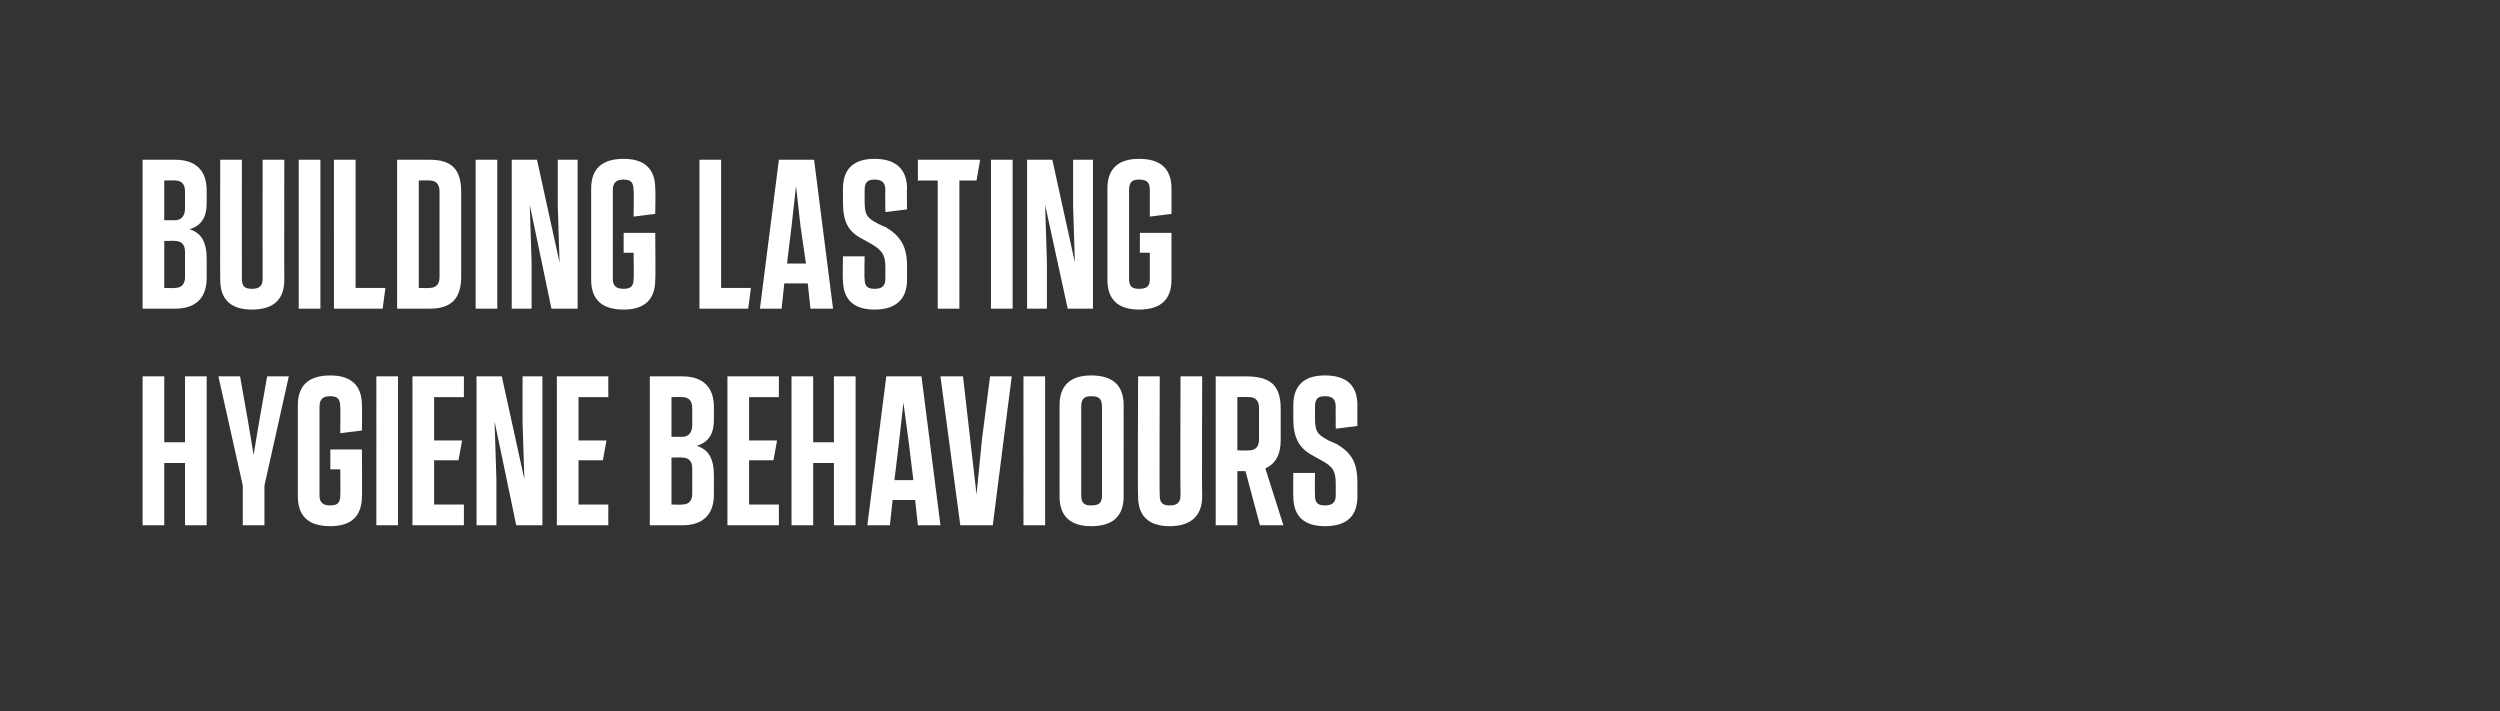
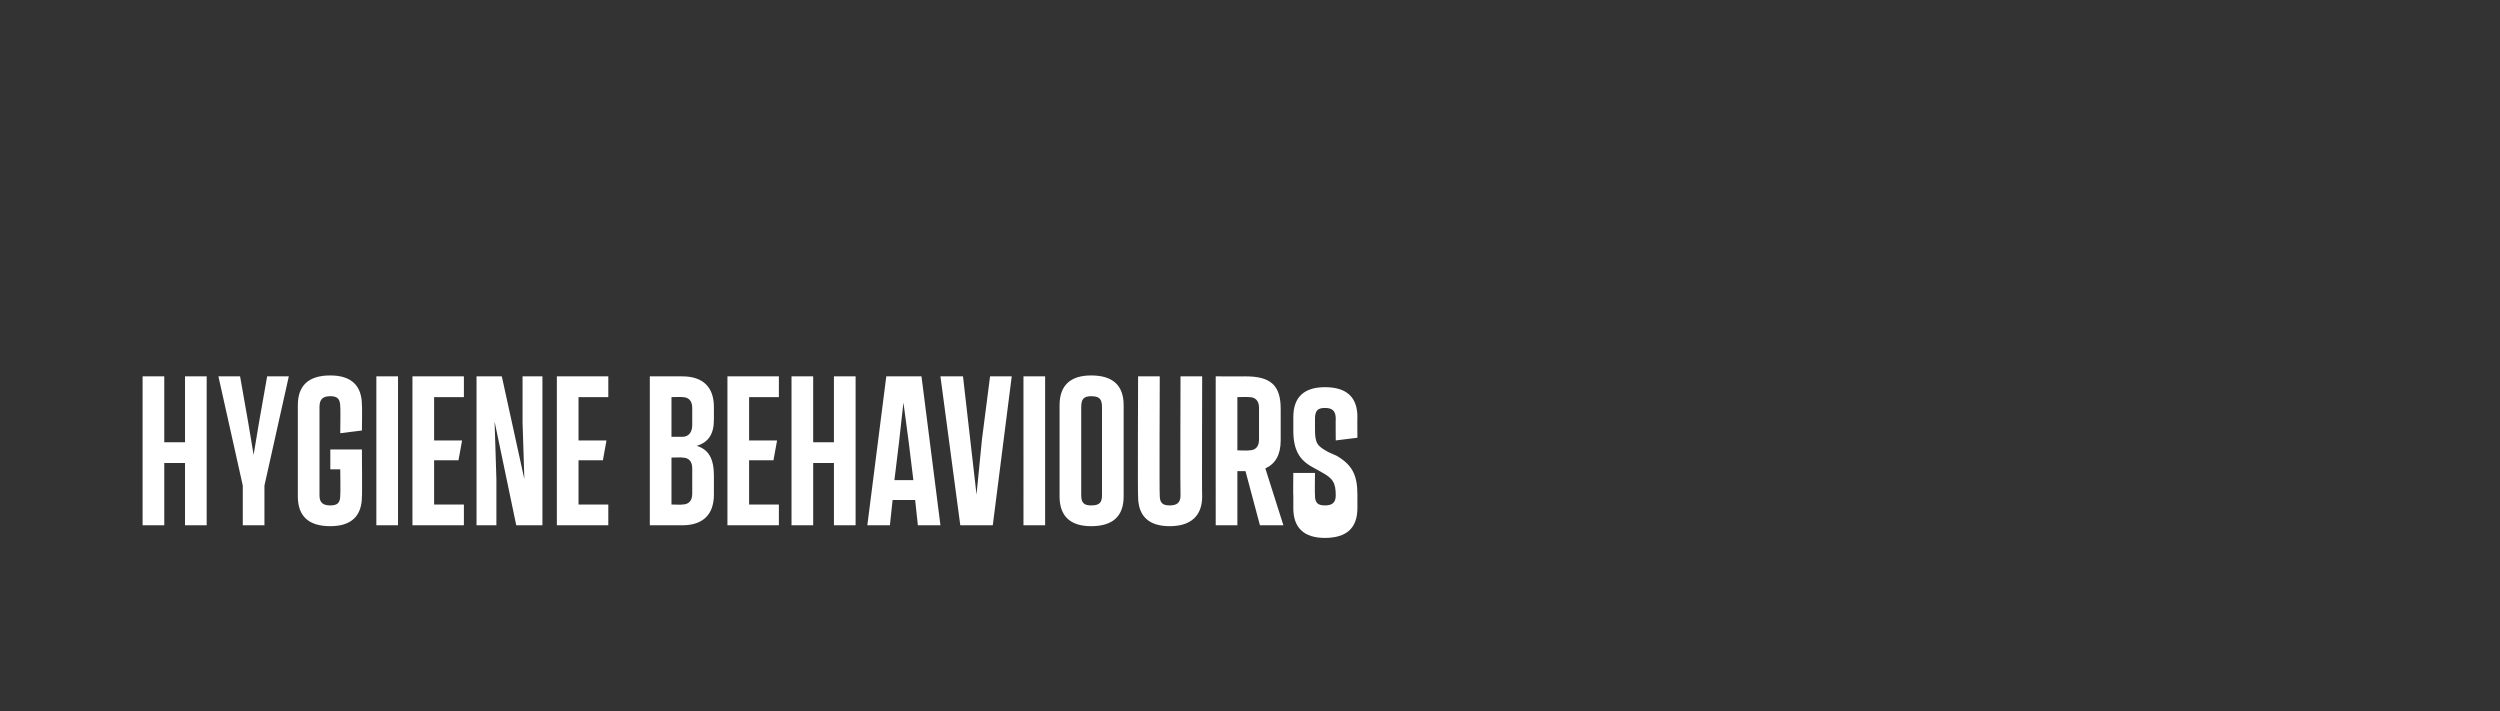
<svg xmlns="http://www.w3.org/2000/svg" version="1.1" width="277px" height="78.8px" viewBox="0 0 277 78.8">
  <rect x="0" y="0" width="277" height="78.8" fill="#333333" stroke="none" />
  <desc>Building lasting hygiene behaviours</desc>
  <defs />
  <g id="Polygon137639">
-     <path d="m20.5 41.7h2.4v16.5h-2.4v-6.9h-2.3v6.9h-2.4V41.7h2.4v7.3h2.3v-7.3zm9.1 0h2.4l-2.7 12.1v4.4h-2.4v-4.4l-2.7-12.1h2.4l.9 5.1l.6 3.6l.6-3.6l.9-5.1zM33 55V44.9c0-2.2 1.2-3.3 3.6-3.3c2.3 0 3.5 1.1 3.5 3.3c.04-.04 0 2.8 0 2.8l-2.4.3s.04-2.93 0-2.9c0-.9-.3-1.2-1.1-1.2c-.8 0-1.2.3-1.2 1.2v9.8c0 .8.4 1.1 1.2 1.1c.8 0 1.1-.3 1.1-1.1c.04-.04 0-2.9 0-2.9h-1.1v-2.2h3.5s.04 5.23 0 5.2c0 2.2-1.2 3.3-3.5 3.3c-2.4 0-3.6-1.1-3.6-3.3zm8.7 3.2V41.7h2.4v16.5h-2.4zm4 0V41.7h5.7v2.3h-3.3v4.8h3.1l-.4 2.2h-2.7v4.9h3.3v2.3h-5.7zm12.2-16.5h2.2v16.5h-2.9l-2.4-11.5l.2 6.4v5.1h-2.2V41.7h2.8l2.5 11.4l-.2-6.3v-5.1zm3.8 16.5V41.7h5.7v2.3h-3.3v4.8h3.1l-.4 2.2h-2.7v4.9h3.3v2.3h-5.7zm17.4-11.7c0 1.6-.6 2.5-1.9 2.9c1.3.4 1.9 1.4 1.9 3.3v2.1c0 2.2-1.2 3.4-3.5 3.4H72V41.7s3.57.01 3.6 0c2.3 0 3.5 1.2 3.5 3.4v1.4zm-2.4-1.3c0-.8-.4-1.2-1.1-1.2c.04-.03-1.2 0-1.2 0v4.4h1.2c.7 0 1.1-.5 1.1-1.3v-1.9zm0 6.7c0-.8-.4-1.2-1.1-1.2c.04-.04-1.2 0-1.2 0v5.2s1.24.04 1.2 0c.7 0 1.1-.4 1.1-1.2v-2.8zm3.9 6.3V41.7h5.7v2.3H83v4.8h3.1l-.4 2.2H83v4.9h3.3v2.3h-5.7zm11.8-16.5h2.4v16.5h-2.4v-6.9h-2.3v6.9h-2.4V41.7h2.4v7.3h2.3v-7.3zm9.3 16.5l-.3-2.8h-2.5l-.3 2.8h-2.5l2.1-16.5h3.9l2.1 16.5h-2.5zm-1.6-13.6l-.5 4.5l-.5 4.1h2.1l-.5-4.1l-.6-4.5zm9.6-2.9h2.4L110 58.2h-3.6l-2.2-16.5h2.5l.8 7l.7 6.1l.6-6.1l.9-7zm3.7 16.5V41.7h2.4v16.5h-2.4zm4-3.2V44.9c0-2.2 1.2-3.3 3.5-3.3c2.4 0 3.6 1.1 3.6 3.3V55c0 2.2-1.2 3.3-3.6 3.3c-2.3 0-3.5-1.1-3.5-3.3zm4.7-.1v-9.8c0-.9-.3-1.2-1.2-1.2c-.8 0-1.1.3-1.1 1.2v9.8c0 .8.3 1.1 1.1 1.1c.9 0 1.2-.3 1.2-1.1zm4 .1c-.05.03 0-13.3 0-13.3h2.4s-.05 13.16 0 13.2c0 .8.3 1.1 1.1 1.1c.8 0 1.2-.3 1.2-1.1c-.04-.04 0-13.2 0-13.2h2.4s-.04 13.33 0 13.3c0 2.2-1.3 3.3-3.6 3.3c-2.3 0-3.5-1.1-3.5-3.3zm16.1 3.2h-2.6l-1.6-6h-.9v6h-2.4V41.7s3.33.01 3.3 0c2.8 0 3.9 1 3.9 3.6v3.5c0 1.6-.6 2.6-1.7 3.1l2 6.3zM137.1 44v5.9s1.27.04 1.3 0c.7 0 1.1-.4 1.1-1.2v-3.5c0-.8-.4-1.2-1.1-1.2c-.03-.03-1.3 0-1.3 0zm6.2 11c-.03.03 0-2.6 0-2.6h2.4s-.03 2.46 0 2.5c0 .8.3 1.1 1.1 1.1c.8 0 1.2-.3 1.2-1.1v-1.3c0-1.4-.3-1.9-1.6-2.6l-.9-.5c-1.5-.8-2.2-1.9-2.2-4.1v-1.5c0-2.2 1.2-3.3 3.5-3.3c2.4 0 3.6 1.1 3.6 3.3c-.02-.04 0 2.3 0 2.3l-2.4.3s-.02-2.43 0-2.4c0-.9-.4-1.2-1.2-1.2c-.8 0-1.1.3-1.1 1.2v1.1c0 1.6.2 1.9 1.5 2.6l.9.4c1.7 1 2.3 2.1 2.3 4.3v1.5c0 2.2-1.2 3.3-3.6 3.3c-2.3 0-3.5-1.1-3.5-3.3z" stroke="none" fill="#ffffff" />
+     <path d="m20.5 41.7h2.4v16.5h-2.4v-6.9h-2.3v6.9h-2.4V41.7h2.4v7.3h2.3v-7.3zm9.1 0h2.4l-2.7 12.1v4.4h-2.4v-4.4l-2.7-12.1h2.4l.9 5.1l.6 3.6l.6-3.6l.9-5.1zM33 55V44.9c0-2.2 1.2-3.3 3.6-3.3c2.3 0 3.5 1.1 3.5 3.3c.04-.04 0 2.8 0 2.8l-2.4.3s.04-2.93 0-2.9c0-.9-.3-1.2-1.1-1.2c-.8 0-1.2.3-1.2 1.2v9.8c0 .8.4 1.1 1.2 1.1c.8 0 1.1-.3 1.1-1.1c.04-.04 0-2.9 0-2.9h-1.1v-2.2h3.5s.04 5.23 0 5.2c0 2.2-1.2 3.3-3.5 3.3c-2.4 0-3.6-1.1-3.6-3.3zm8.7 3.2V41.7h2.4v16.5h-2.4zm4 0V41.7h5.7v2.3h-3.3v4.8h3.1l-.4 2.2h-2.7v4.9h3.3v2.3h-5.7zm12.2-16.5h2.2v16.5h-2.9l-2.4-11.5l.2 6.4v5.1h-2.2V41.7h2.8l2.5 11.4l-.2-6.3v-5.1zm3.8 16.5V41.7h5.7v2.3h-3.3v4.8h3.1l-.4 2.2h-2.7v4.9h3.3v2.3h-5.7zm17.4-11.7c0 1.6-.6 2.5-1.9 2.9c1.3.4 1.9 1.4 1.9 3.3v2.1c0 2.2-1.2 3.4-3.5 3.4H72V41.7s3.57.01 3.6 0c2.3 0 3.5 1.2 3.5 3.4v1.4zm-2.4-1.3c0-.8-.4-1.2-1.1-1.2c.04-.03-1.2 0-1.2 0v4.4h1.2c.7 0 1.1-.5 1.1-1.3v-1.9zm0 6.7c0-.8-.4-1.2-1.1-1.2c.04-.04-1.2 0-1.2 0v5.2s1.24.04 1.2 0c.7 0 1.1-.4 1.1-1.2v-2.8zm3.9 6.3V41.7h5.7v2.3H83v4.8h3.1l-.4 2.2H83v4.9h3.3v2.3h-5.7zm11.8-16.5h2.4v16.5h-2.4v-6.9h-2.3v6.9h-2.4V41.7h2.4v7.3h2.3v-7.3zm9.3 16.5l-.3-2.8h-2.5l-.3 2.8h-2.5l2.1-16.5h3.9l2.1 16.5h-2.5zm-1.6-13.6l-.5 4.5l-.5 4.1h2.1l-.5-4.1l-.6-4.5zm9.6-2.9h2.4L110 58.2h-3.6l-2.2-16.5h2.5l.8 7l.7 6.1l.6-6.1l.9-7zm3.7 16.5V41.7h2.4v16.5h-2.4zm4-3.2V44.9c0-2.2 1.2-3.3 3.5-3.3c2.4 0 3.6 1.1 3.6 3.3V55c0 2.2-1.2 3.3-3.6 3.3c-2.3 0-3.5-1.1-3.5-3.3zm4.7-.1v-9.8c0-.9-.3-1.2-1.2-1.2c-.8 0-1.1.3-1.1 1.2v9.8c0 .8.3 1.1 1.1 1.1c.9 0 1.2-.3 1.2-1.1zm4 .1c-.05.03 0-13.3 0-13.3h2.4s-.05 13.16 0 13.2c0 .8.3 1.1 1.1 1.1c.8 0 1.2-.3 1.2-1.1c-.04-.04 0-13.2 0-13.2h2.4s-.04 13.33 0 13.3c0 2.2-1.3 3.3-3.6 3.3c-2.3 0-3.5-1.1-3.5-3.3zm16.1 3.2h-2.6l-1.6-6h-.9v6h-2.4V41.7s3.33.01 3.3 0c2.8 0 3.9 1 3.9 3.6v3.5c0 1.6-.6 2.6-1.7 3.1l2 6.3zM137.1 44v5.9s1.27.04 1.3 0c.7 0 1.1-.4 1.1-1.2v-3.5c0-.8-.4-1.2-1.1-1.2c-.03-.03-1.3 0-1.3 0zm6.2 11c-.03.03 0-2.6 0-2.6h2.4s-.03 2.46 0 2.5c0 .8.3 1.1 1.1 1.1c.8 0 1.2-.3 1.2-1.1c0-1.4-.3-1.9-1.6-2.6l-.9-.5c-1.5-.8-2.2-1.9-2.2-4.1v-1.5c0-2.2 1.2-3.3 3.5-3.3c2.4 0 3.6 1.1 3.6 3.3c-.02-.04 0 2.3 0 2.3l-2.4.3s-.02-2.43 0-2.4c0-.9-.4-1.2-1.2-1.2c-.8 0-1.1.3-1.1 1.2v1.1c0 1.6.2 1.9 1.5 2.6l.9.4c1.7 1 2.3 2.1 2.3 4.3v1.5c0 2.2-1.2 3.3-3.6 3.3c-2.3 0-3.5-1.1-3.5-3.3z" stroke="none" fill="#ffffff" />
  </g>
  <g id="Polygon137638">
-     <path d="m22.9 22.5c0 1.6-.6 2.5-1.9 2.9c1.3.4 1.9 1.4 1.9 3.3v2.1c0 2.2-1.2 3.4-3.5 3.4h-3.6V17.7s3.57.01 3.6 0c2.3 0 3.5 1.2 3.5 3.4v1.4zm-2.4-1.3c0-.8-.4-1.2-1.1-1.2c.04-.03-1.2 0-1.2 0v4.4h1.2c.7 0 1.1-.5 1.1-1.3v-1.9zm0 6.7c0-.8-.4-1.2-1.1-1.2c.04-.04-1.2 0-1.2 0v5.2s1.24.04 1.2 0c.7 0 1.1-.4 1.1-1.2v-2.8zm3.9 3.1c-.02.03 0-13.3 0-13.3h2.4s-.02 13.16 0 13.2c0 .8.3 1.1 1.1 1.1c.8 0 1.2-.3 1.2-1.1c-.02-.04 0-13.2 0-13.2h2.4s-.02 13.33 0 13.3c0 2.2-1.2 3.3-3.6 3.3c-2.3 0-3.5-1.1-3.5-3.3zm8.7 3.2V17.7h2.4v16.5h-2.4zm3.9 0V17.7h2.4v14.2h3.3l-.3 2.3H37zm7 0V17.7s3.55.01 3.6 0c2.5 0 3.5 1.1 3.5 3.6v9.3c0 2.5-1.1 3.6-3.5 3.6H44zm2.4-2.3s1.25.04 1.2 0c.7 0 1.1-.4 1.1-1.2v-9.5c0-.8-.4-1.2-1.1-1.2c.05-.03-1.2 0-1.2 0v11.9zm6.3 2.3V17.7h2.4v16.5h-2.4zm9.1-16.5h2.2v16.5h-2.9l-2.4-11.5l.2 6.4v5.1h-2.2V17.7h2.8L62 29.1l-.2-6.3v-5.1zM65.5 31V20.9c0-2.2 1.2-3.3 3.6-3.3c2.3 0 3.5 1.1 3.5 3.3c.05-.04 0 2.8 0 2.8l-2.4.3s.05-2.93 0-2.9c0-.9-.3-1.2-1.1-1.2c-.8 0-1.2.3-1.2 1.2v9.8c0 .8.4 1.1 1.2 1.1c.8 0 1.1-.3 1.1-1.1c.05-.04 0-2.9 0-2.9h-1.1v-2.2h3.5s.05 5.23 0 5.2c0 2.2-1.2 3.3-3.5 3.3c-2.4 0-3.6-1.1-3.6-3.3zm12 3.2V17.7h2.4v14.2h3.3l-.3 2.3h-5.4zm12.3 0l-.3-2.8h-2.6l-.3 2.8h-2.4l2.1-16.5h3.9l2.1 16.5h-2.5zm-1.6-13.6l-.5 4.5l-.5 4.1h2.1l-.6-4.1l-.5-4.5zM93.4 31c-.05.03 0-2.6 0-2.6h2.4s-.05 2.46 0 2.5c0 .8.3 1.1 1.1 1.1c.8 0 1.2-.3 1.2-1.1v-1.3c0-1.4-.4-1.9-1.6-2.6l-.9-.5c-1.6-.8-2.2-1.9-2.2-4.1v-1.5c0-2.2 1.2-3.3 3.5-3.3c2.3 0 3.6 1.1 3.6 3.3c-.04-.04 0 2.3 0 2.3l-2.4.3s-.04-2.43 0-2.4c0-.9-.4-1.2-1.2-1.2c-.8 0-1.1.3-1.1 1.2v1.1c0 1.6.2 1.9 1.5 2.6l.9.4c1.6 1 2.3 2.1 2.3 4.3v1.5c0 2.2-1.3 3.3-3.6 3.3c-2.3 0-3.5-1.1-3.5-3.3zm10.5 3.2V20h-2.2v-2.3h6.9l-.4 2.3h-1.9v14.2h-2.4zm5.9 0V17.7h2.4v16.5h-2.4zm9.1-16.5h2.2v16.5h-2.8l-2.5-11.5l.2 6.4v5.1h-2.2V17.7h2.8l2.5 11.4l-.2-6.3v-5.1zm3.8 13.3V20.9c0-2.2 1.2-3.3 3.5-3.3c2.4 0 3.6 1.1 3.6 3.3v2.8l-2.4.3v-2.9c0-.9-.3-1.2-1.2-1.2c-.8 0-1.1.3-1.1 1.2v9.8c0 .8.3 1.1 1.1 1.1c.9 0 1.2-.3 1.2-1.1V28h-1.1v-2.2h3.5v5.2c0 2.2-1.2 3.3-3.6 3.3c-2.3 0-3.5-1.1-3.5-3.3z" stroke="none" fill="#ffffff" />
-   </g>
+     </g>
</svg>